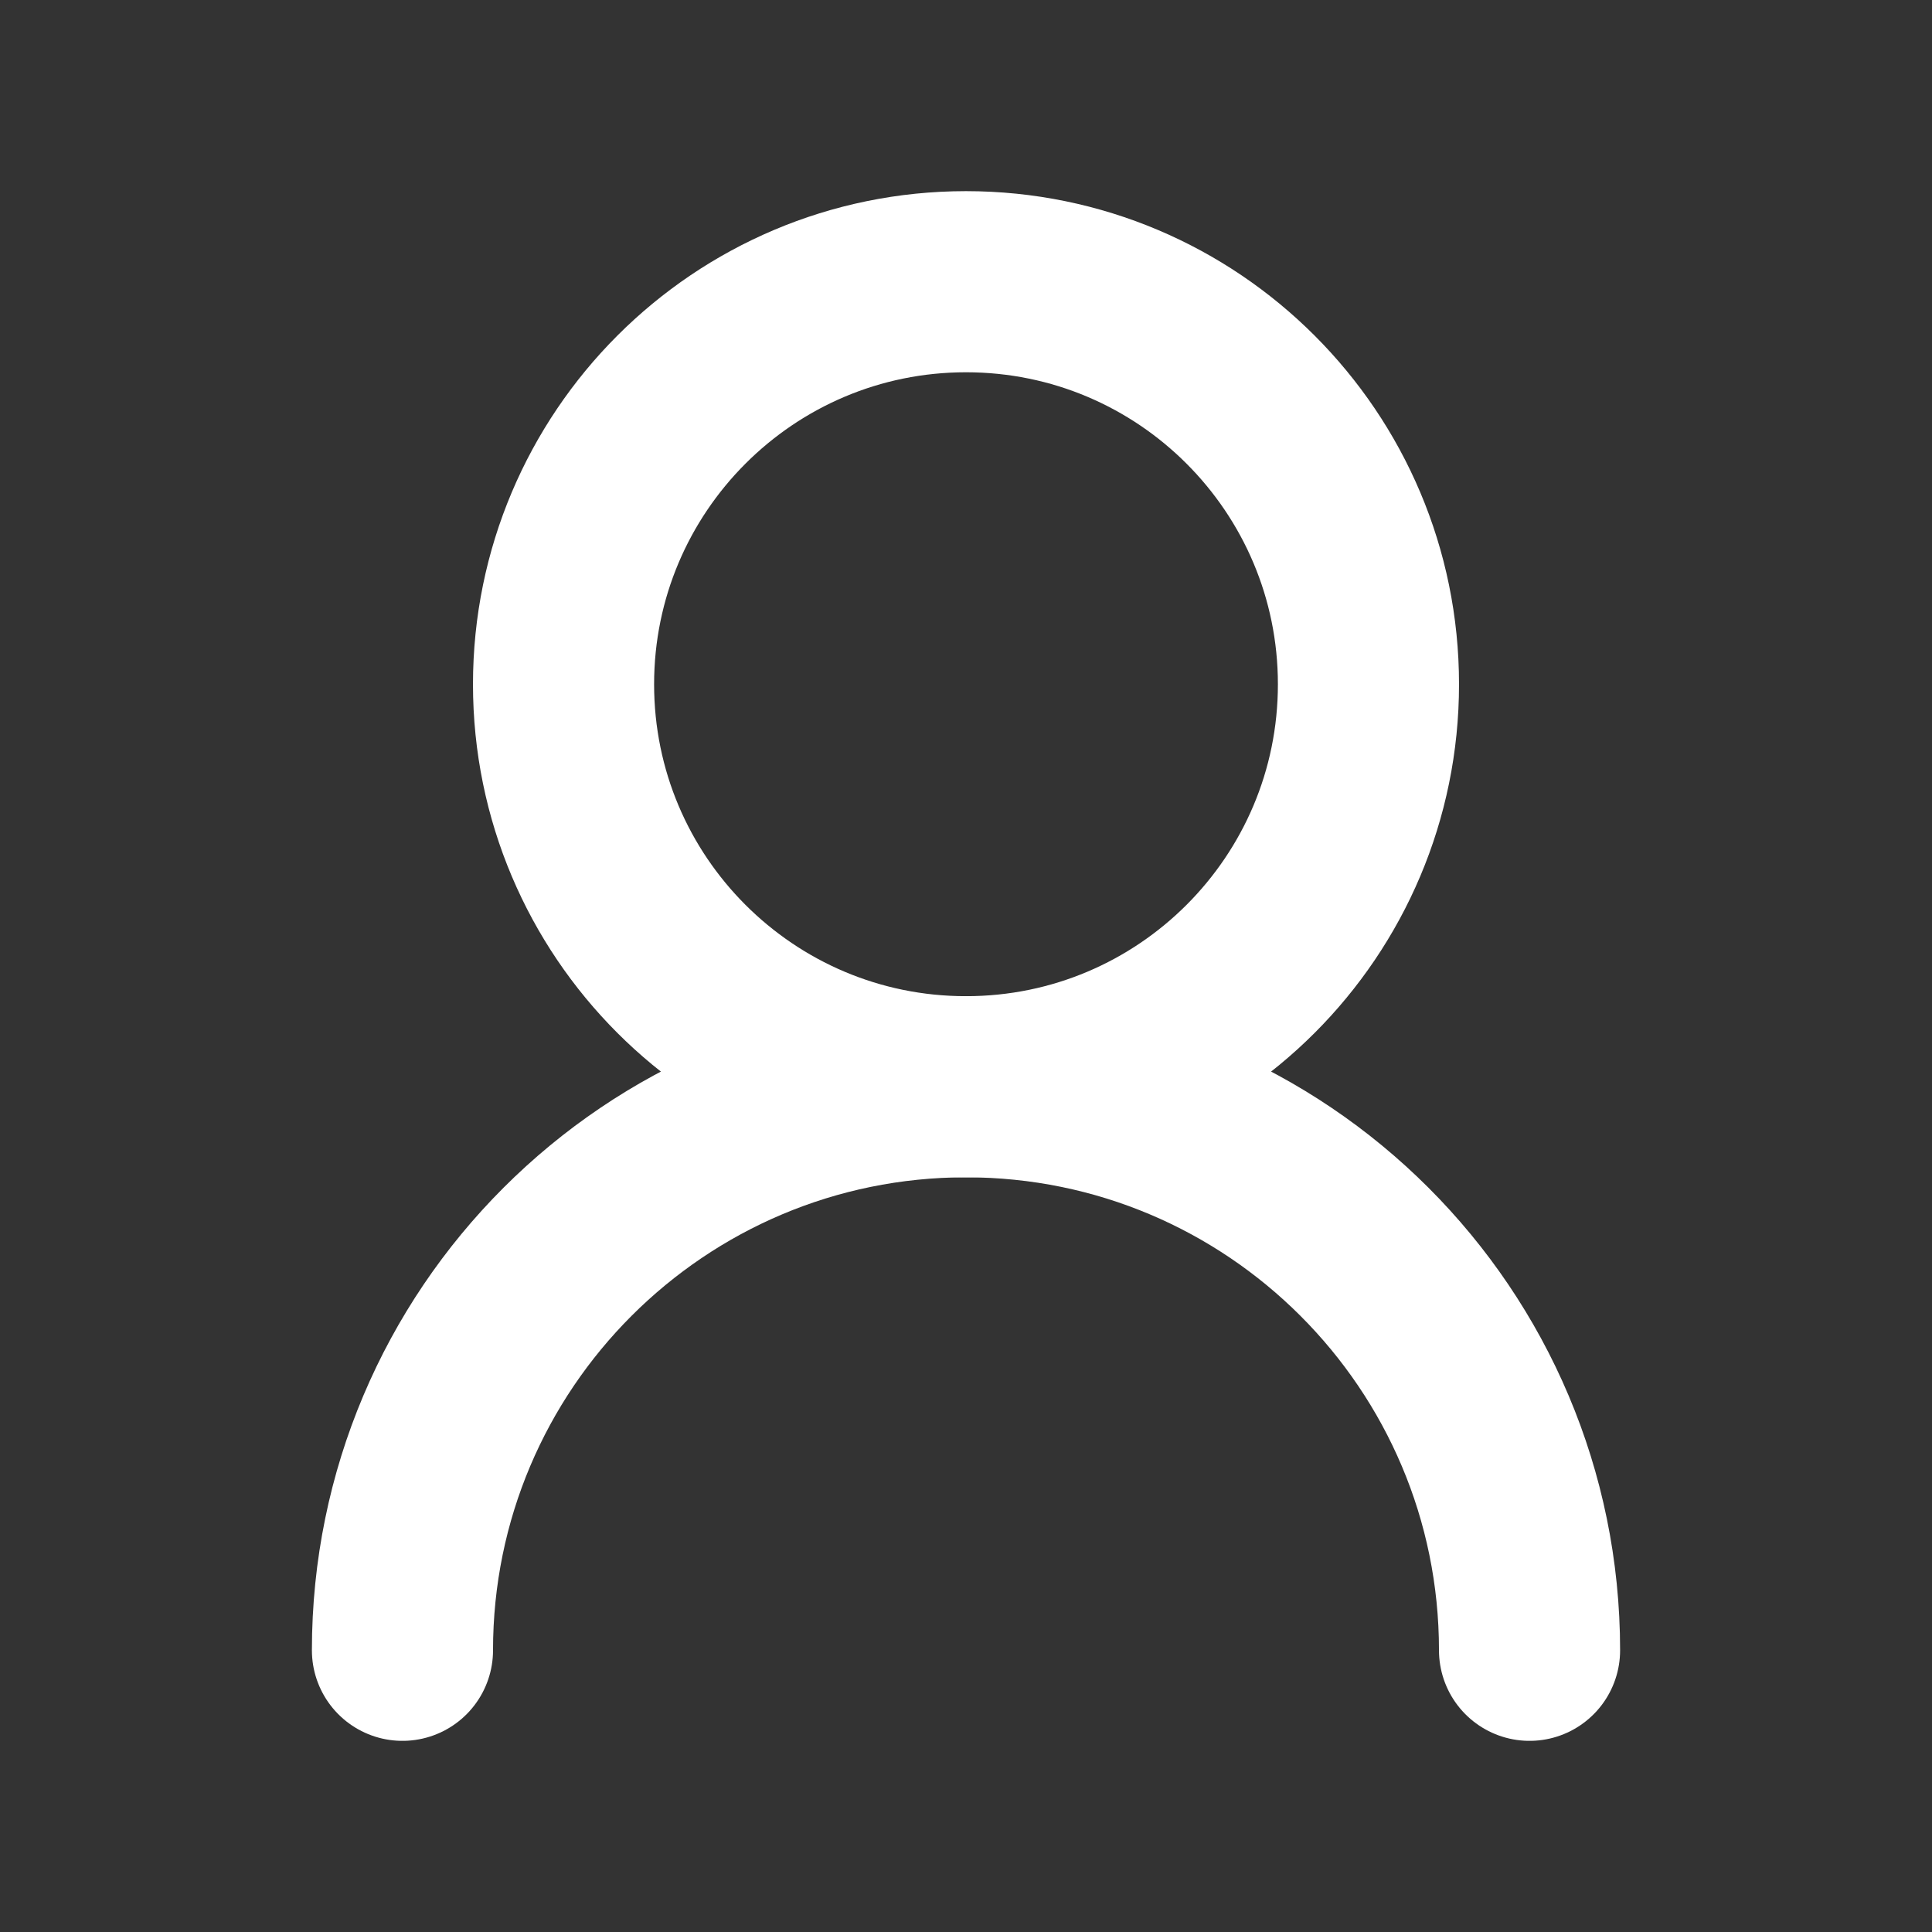
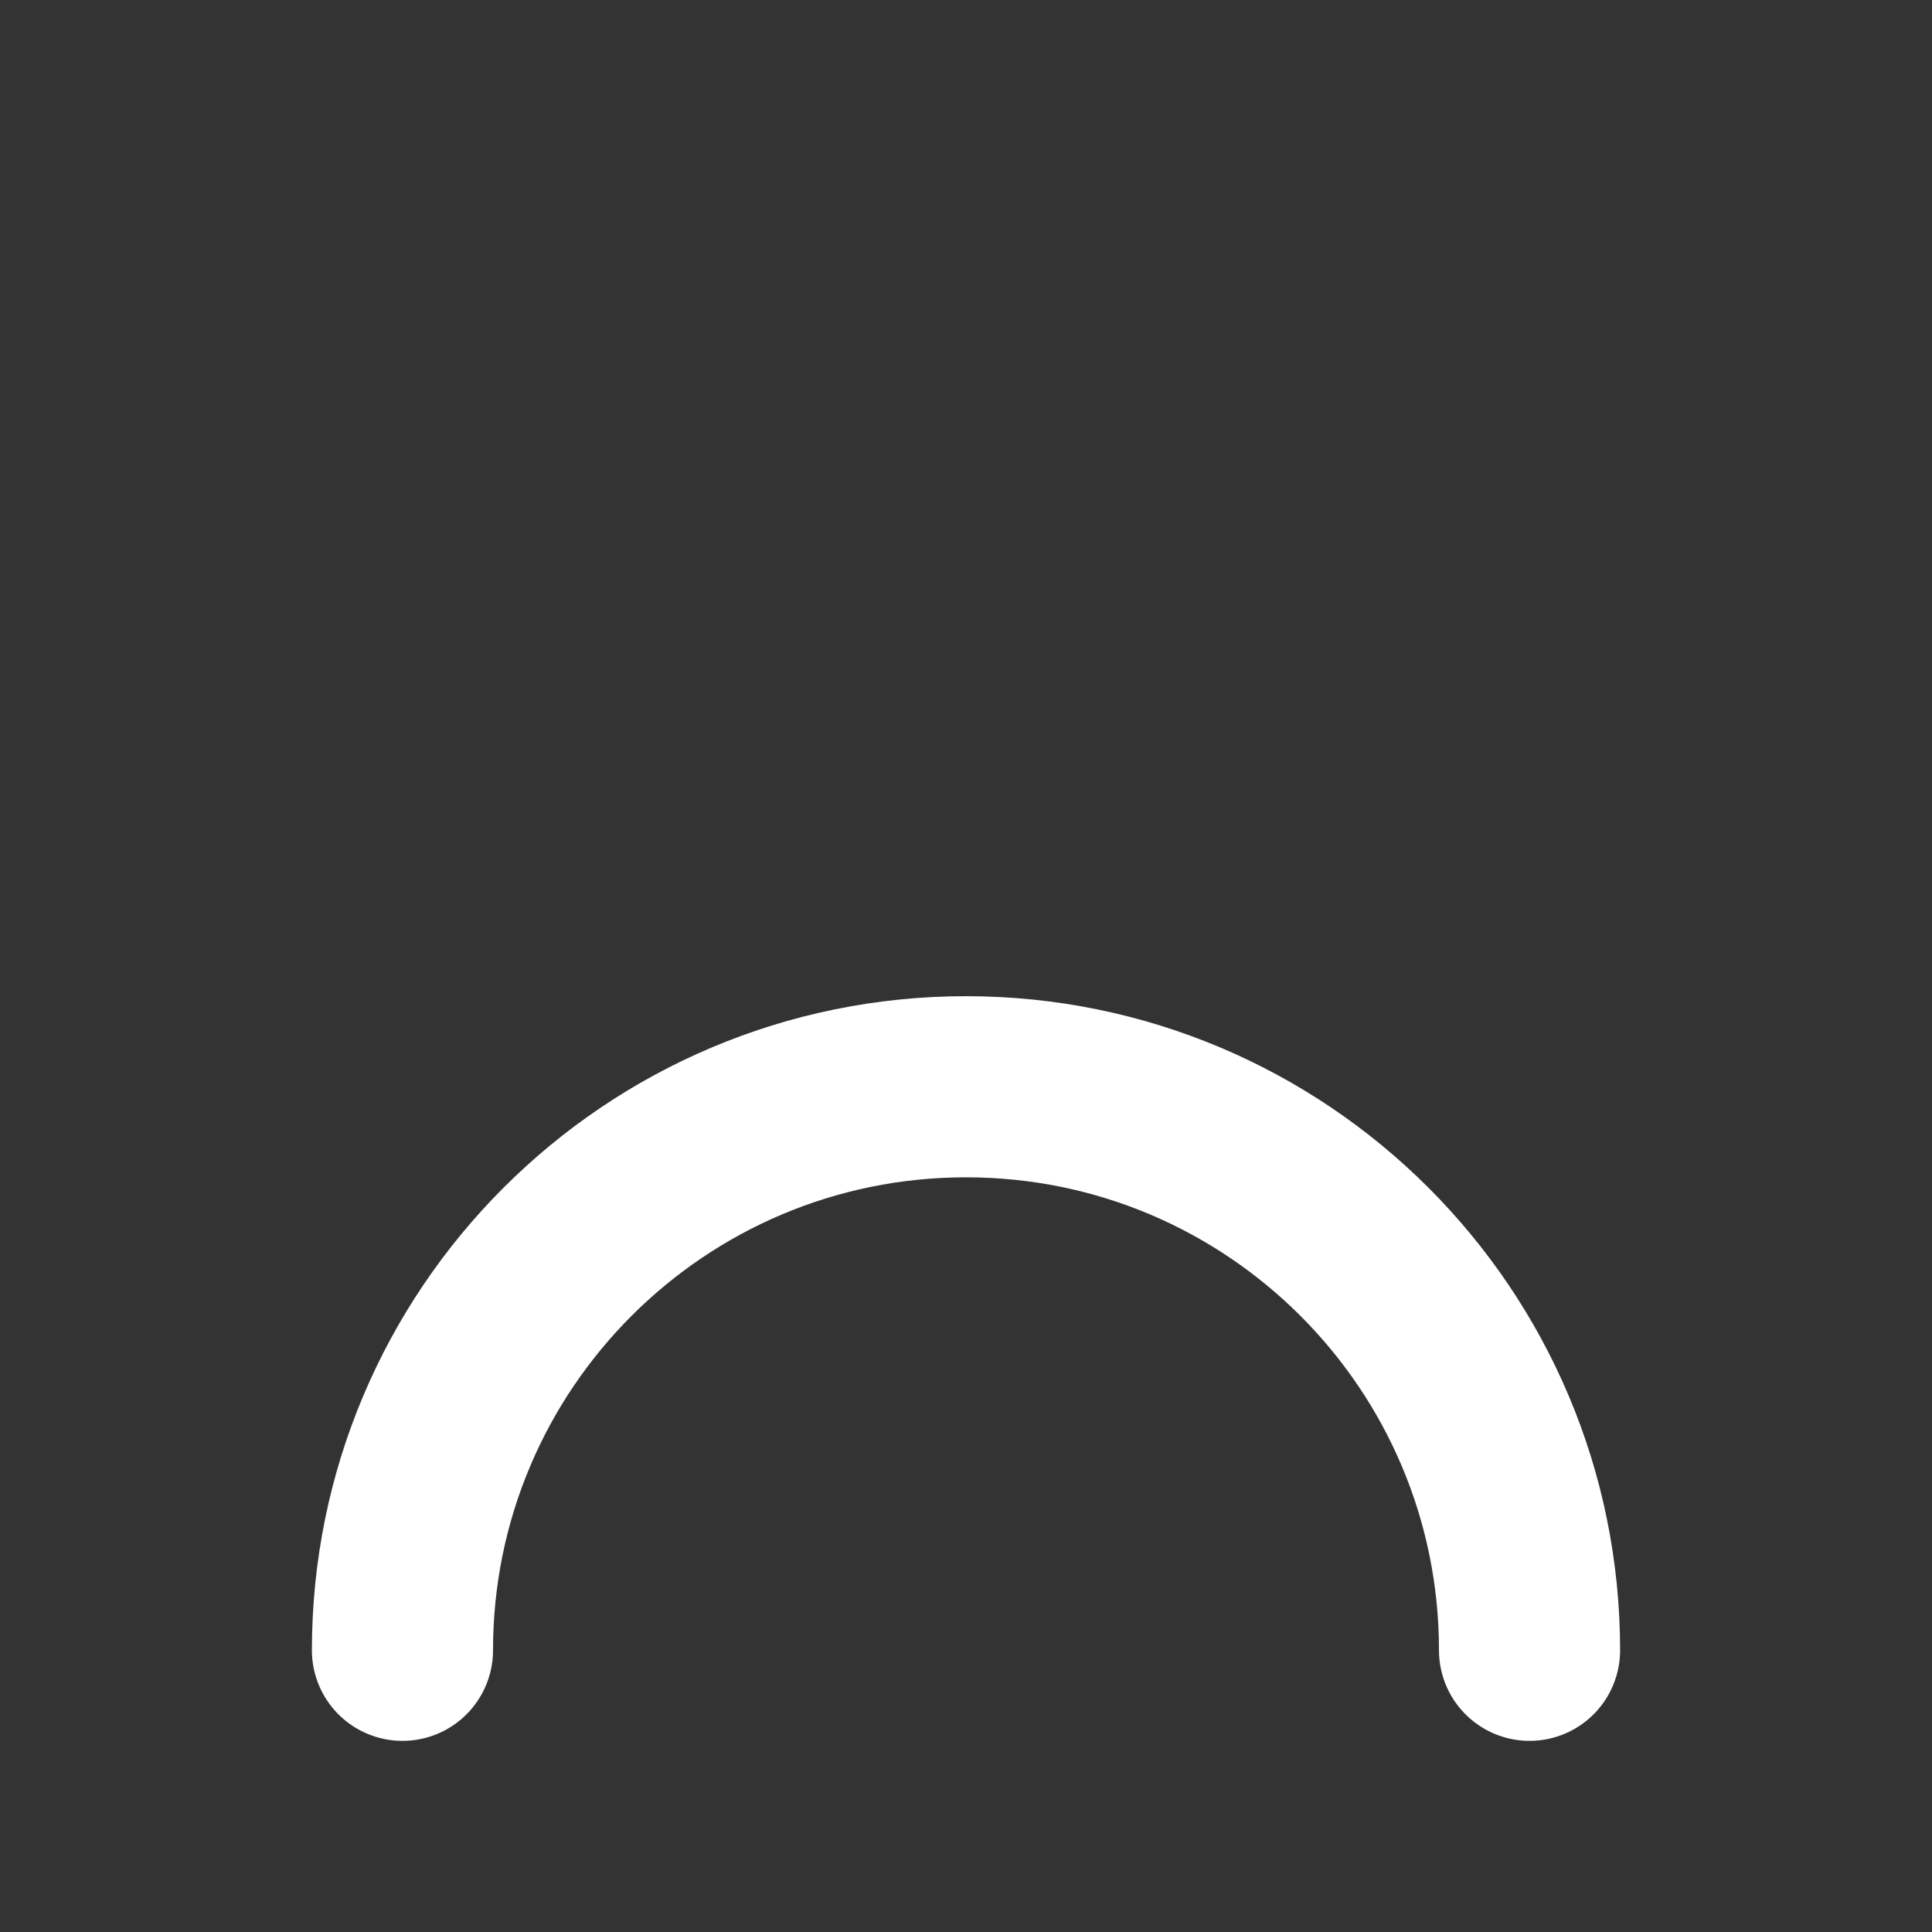
<svg xmlns="http://www.w3.org/2000/svg" width="16" height="16" viewBox="0 0 16 16" fill="none">
  <rect x="0" y="0" width="16" height="16" fill="#333333" stroke="none" />
-   <path d="M11.333 5.667C11.333 3.826 9.841 2.333 8 2.333C6.159 2.333 4.667 3.826 4.667 5.667C4.667 7.508 6.159 9 8 9C9.841 9 11.333 7.508 11.333 5.667Z" stroke="white" stroke-width="1.5" stroke-linecap="round" stroke-linejoin="round" />
  <path d="M12.667 13.667C12.667 11.089 10.577 9 8 9C5.423 9 3.333 11.089 3.333 13.667" stroke="white" stroke-width="1.5" stroke-linecap="round" stroke-linejoin="round" />
</svg>